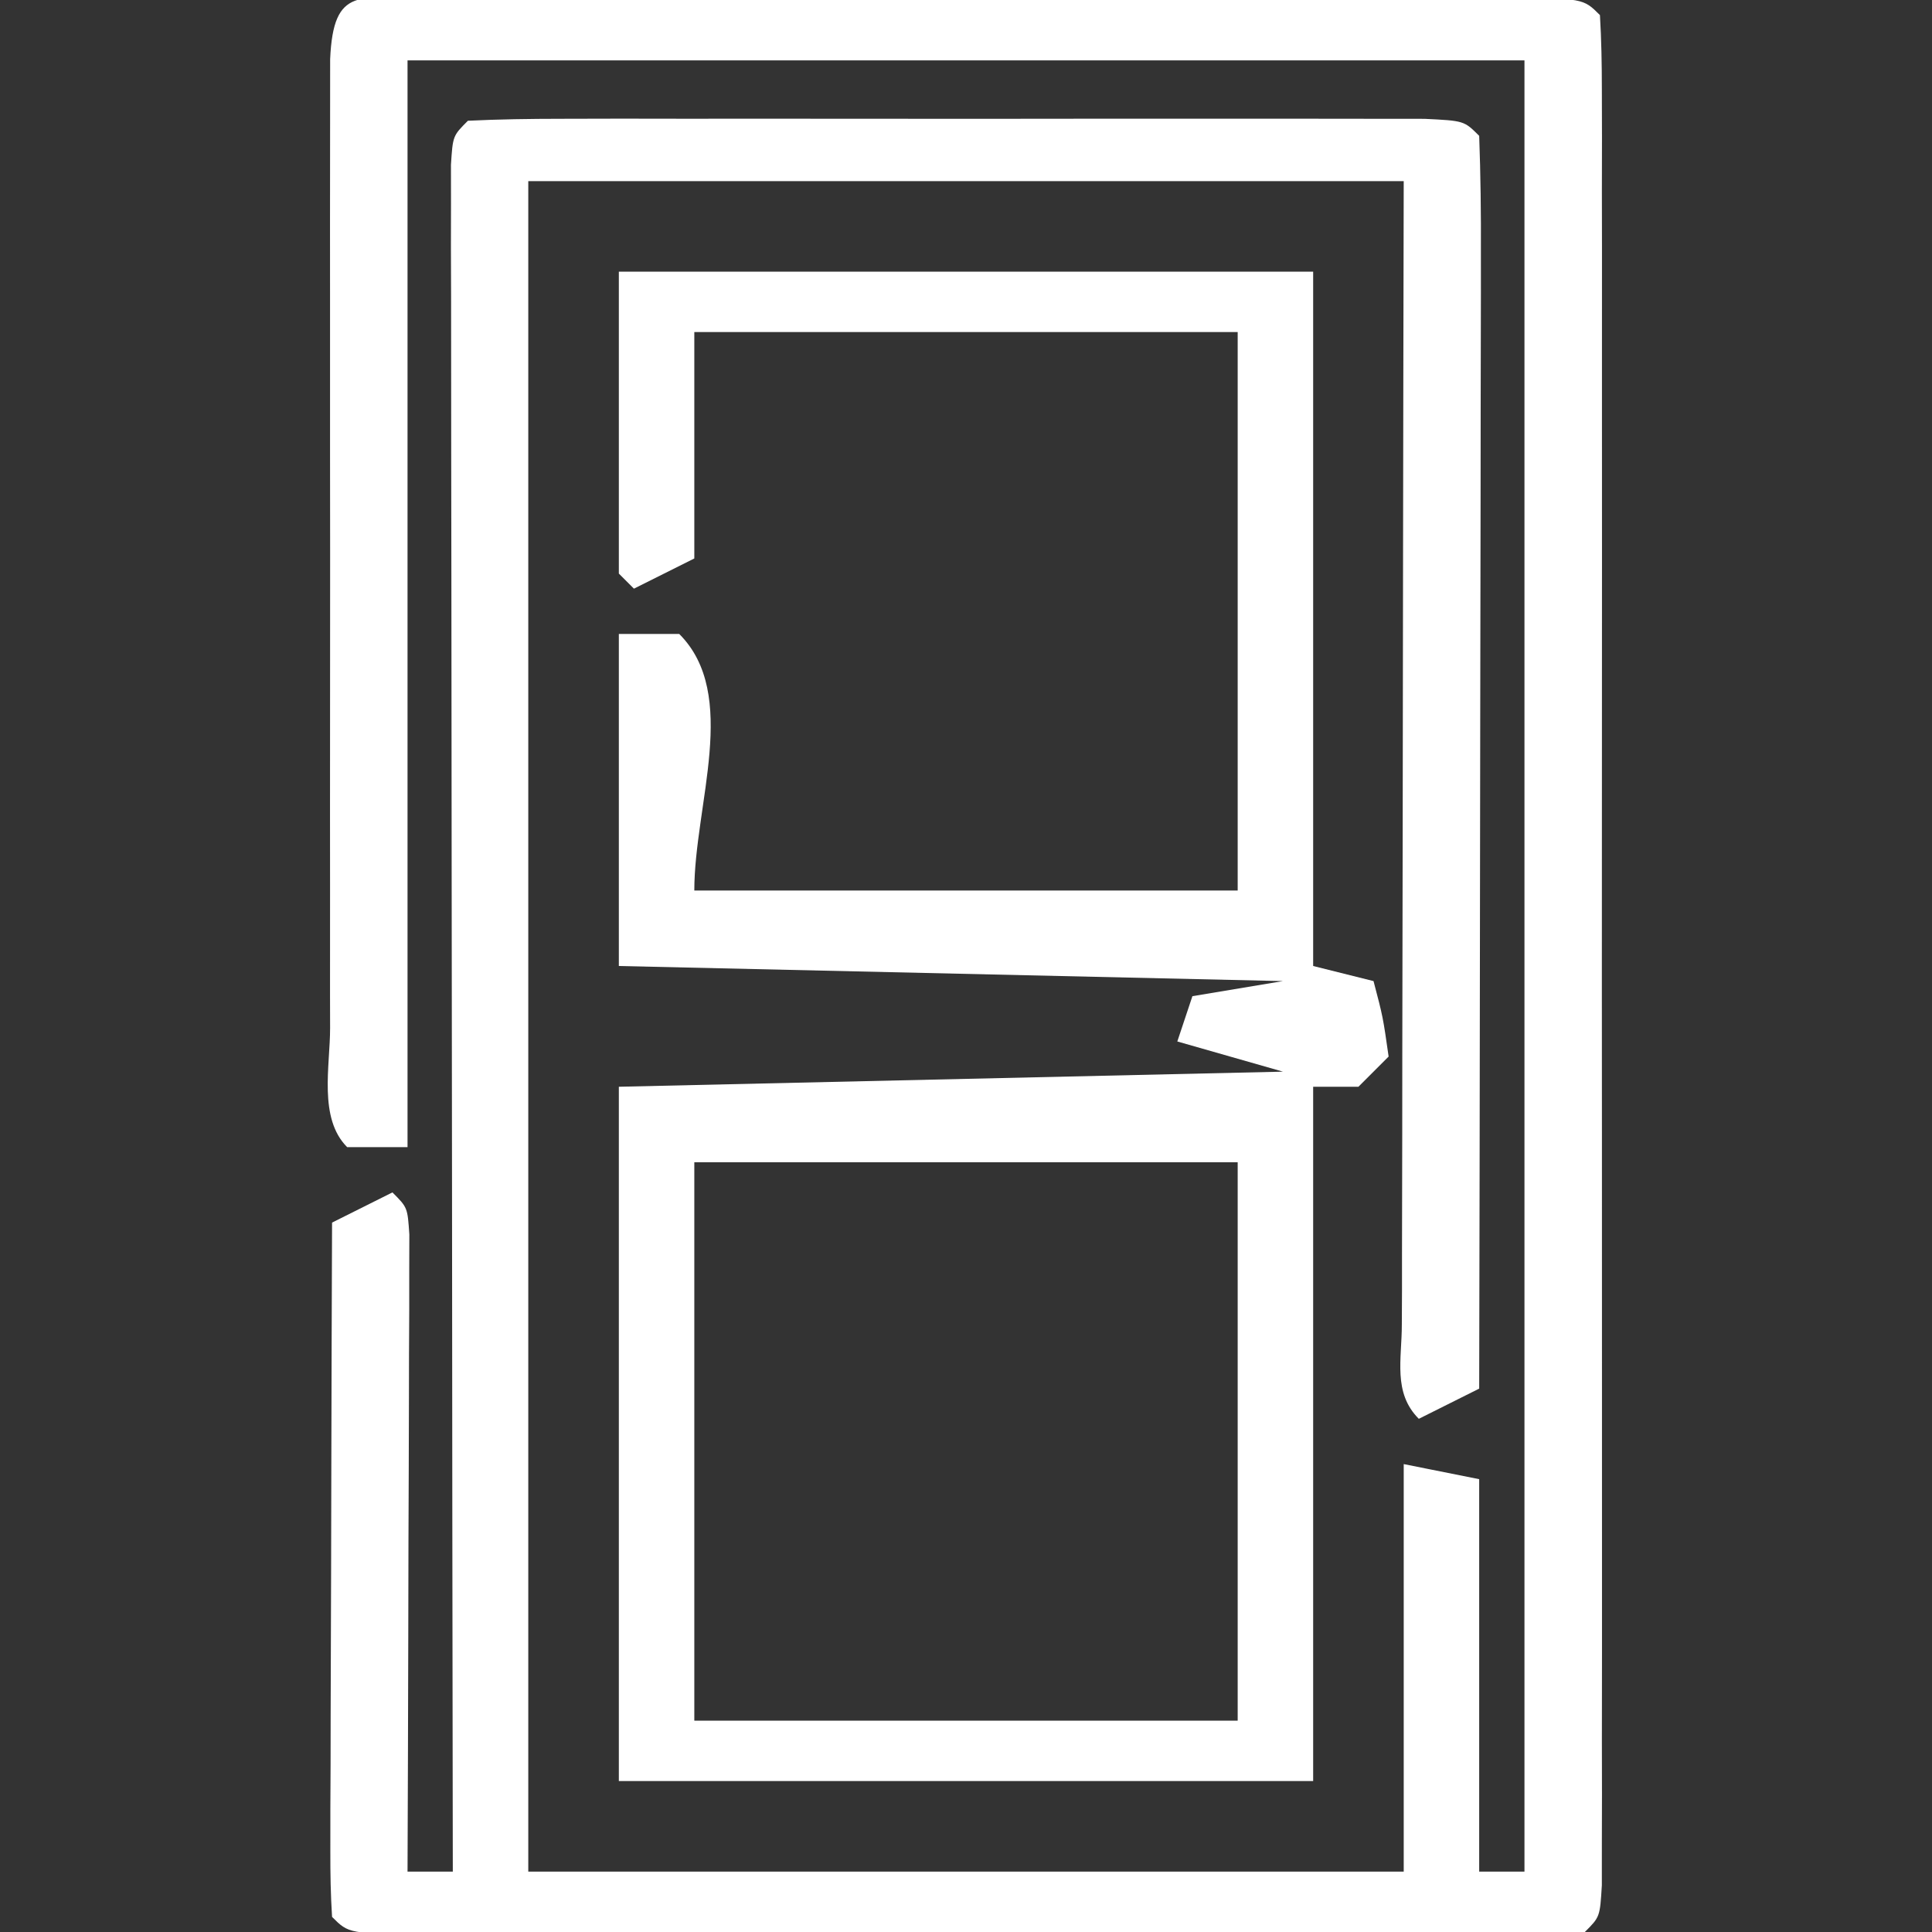
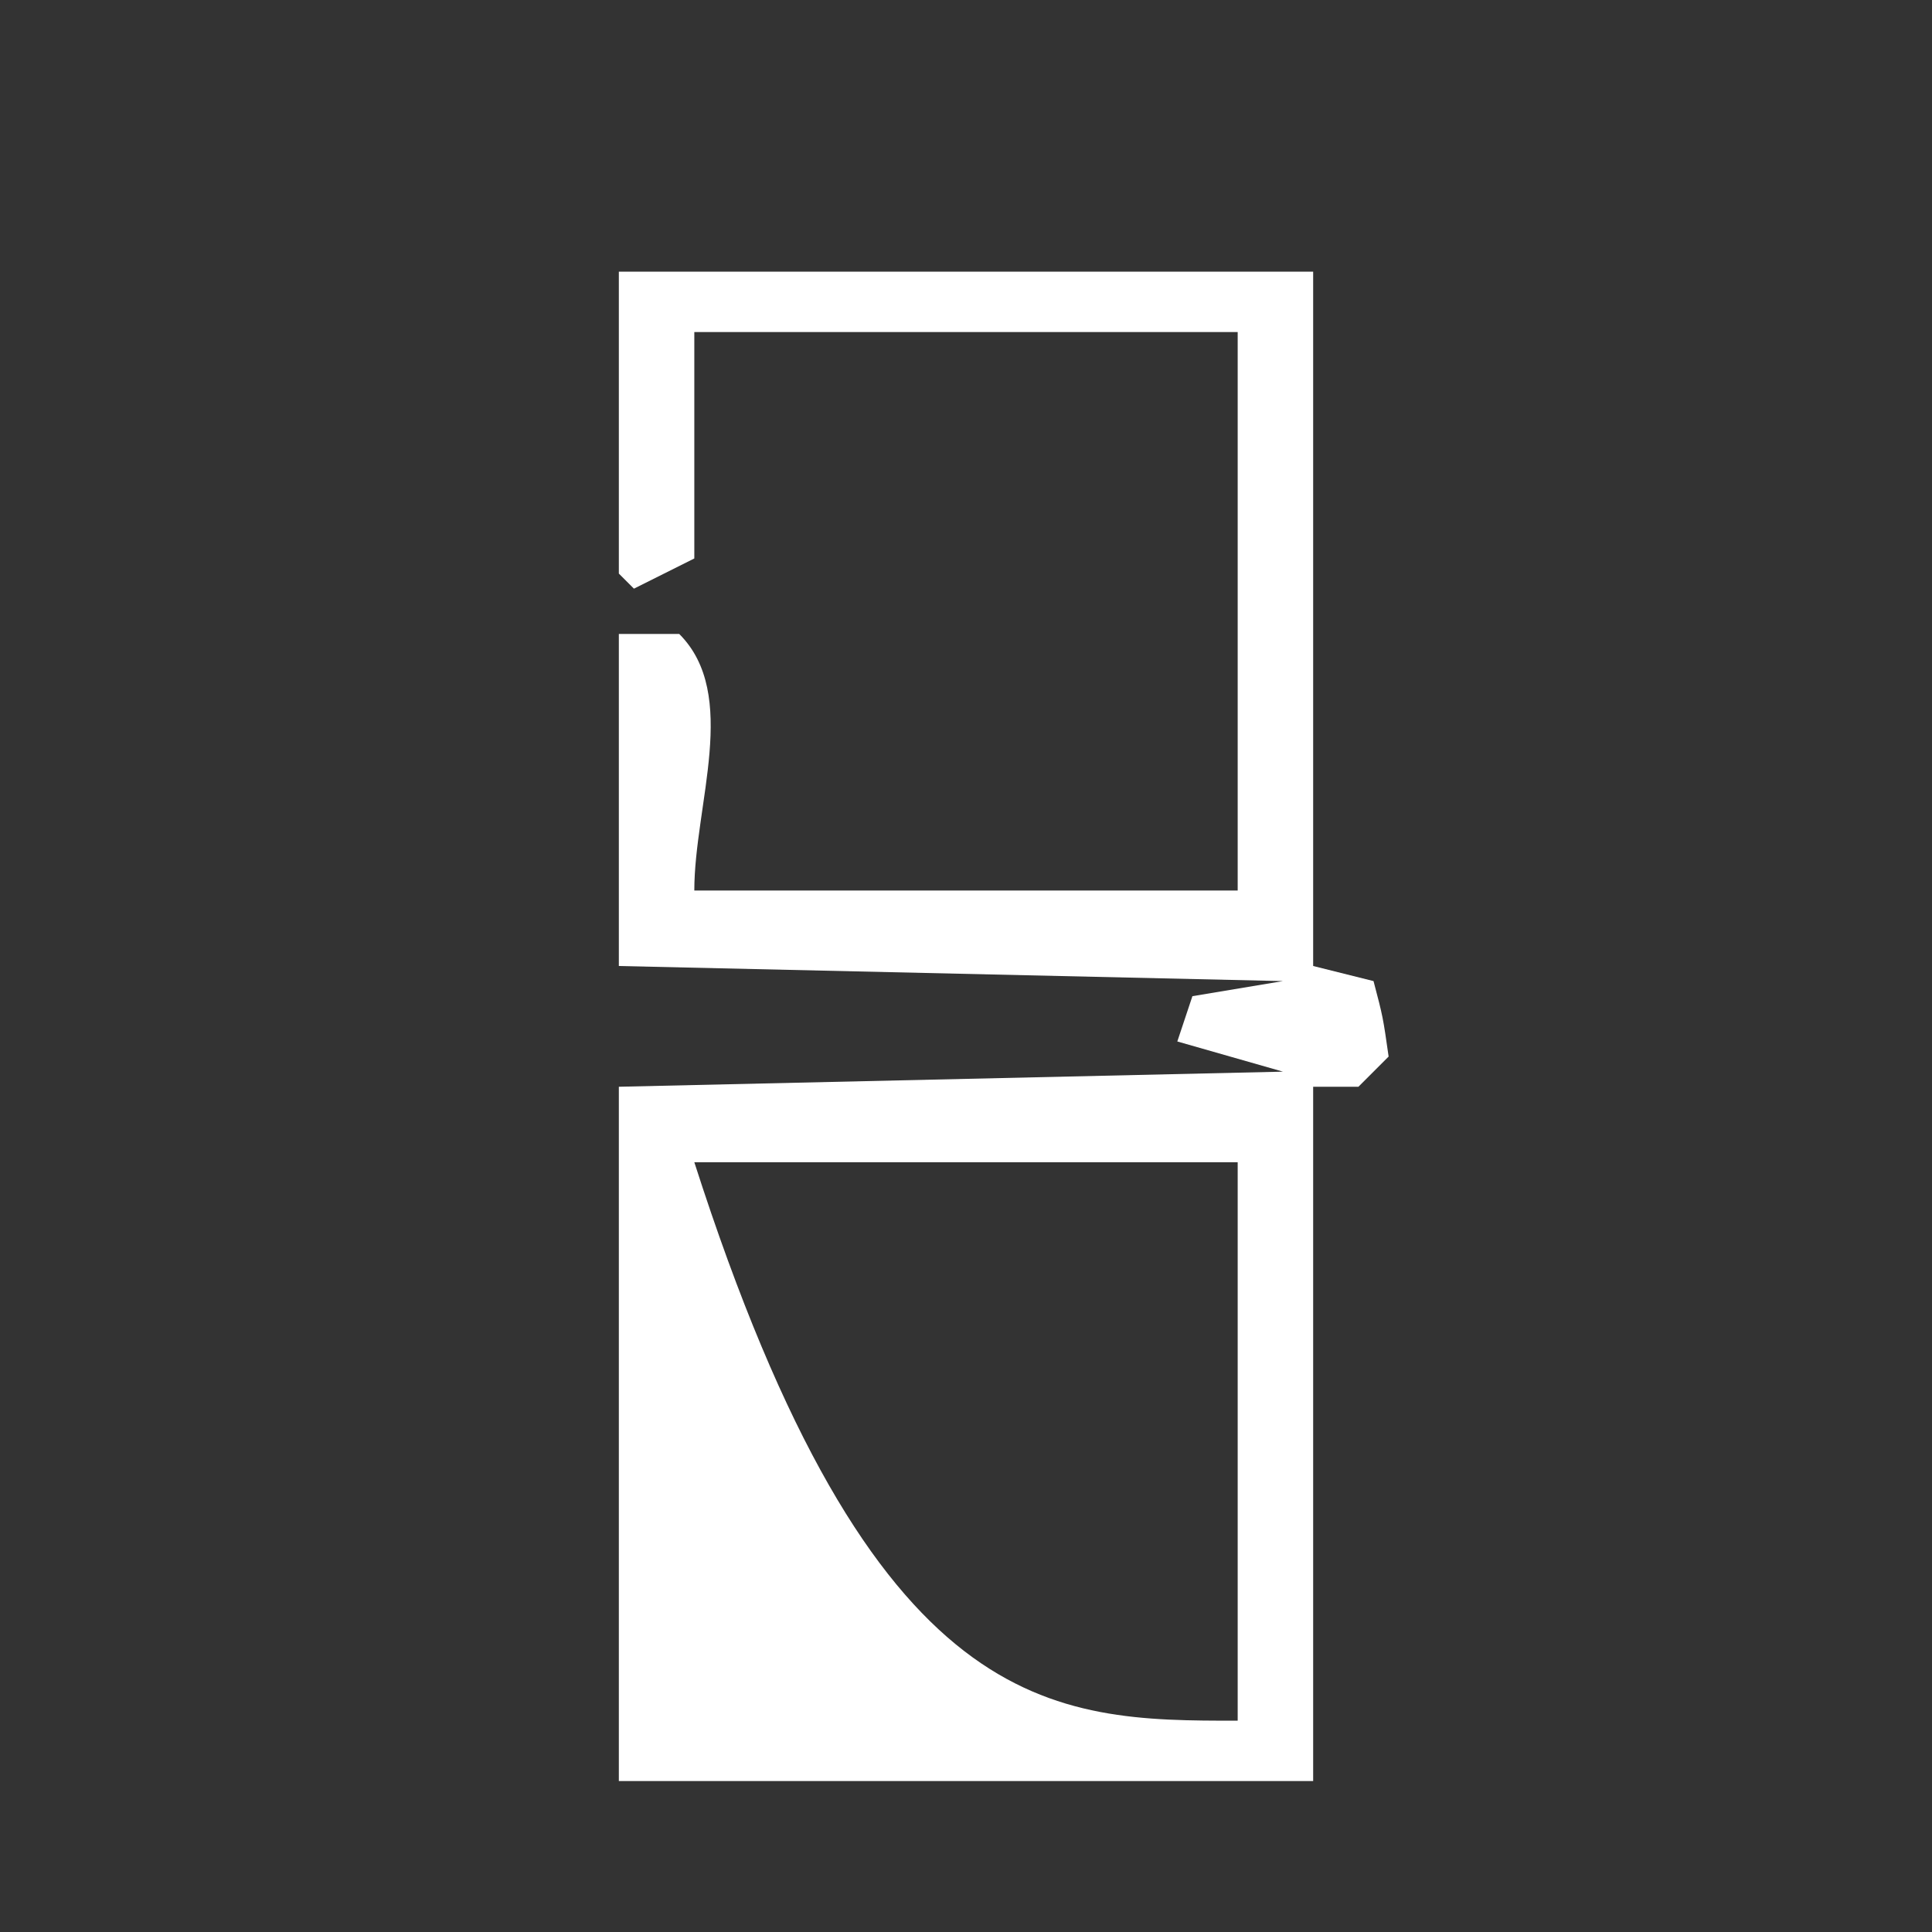
<svg xmlns="http://www.w3.org/2000/svg" version="1.1" width="128" height="128">
  <rect width="100%" height="100%" fill="#333333" stroke="none" />
-   <path d="M0 0 C1.142 0.003 1.142 0.003 2.308 0.006 C3.106 0.004 3.905 0.003 4.727 0.001 C7.379 -0.004 10.031 -0.001 12.683 0.003 C14.517 0.002 16.352 0.001 18.187 -0 C22.037 -0.002 25.887 0 29.738 0.005 C34.684 0.011 39.631 0.008 44.578 0.002 C48.368 -0.002 52.158 -0.001 55.948 0.002 C57.773 0.002 59.597 0.002 61.422 -0.001 C63.967 -0.003 66.512 0.001 69.058 0.006 C69.819 0.004 70.581 0.002 71.366 0 C76.569 0.021 76.569 0.021 77.683 1.136 C77.781 2.765 77.809 4.4 77.81 6.033 C77.814 7.623 77.814 7.623 77.818 9.245 C77.815 11.005 77.815 11.005 77.812 12.8 C77.815 14.641 77.815 14.641 77.818 16.519 C77.821 19.895 77.82 23.271 77.817 26.647 C77.815 30.173 77.817 33.698 77.819 37.224 C77.82 43.146 77.818 49.067 77.813 54.989 C77.808 61.845 77.81 68.7 77.815 75.556 C77.82 81.432 77.82 87.308 77.818 93.184 C77.816 96.698 77.816 100.212 77.819 103.726 C77.823 107.641 77.818 111.556 77.812 115.471 C77.814 116.644 77.816 117.818 77.818 119.026 C77.816 120.086 77.813 121.146 77.81 122.239 C77.809 123.629 77.809 123.629 77.809 125.047 C77.683 127.136 77.683 127.136 76.683 128.136 C74.132 128.236 71.609 128.272 69.058 128.265 C68.26 128.267 67.461 128.268 66.639 128.27 C63.987 128.275 61.335 128.272 58.683 128.268 C56.848 128.269 55.014 128.27 53.179 128.271 C49.329 128.273 45.478 128.271 41.628 128.266 C36.681 128.26 31.734 128.263 26.788 128.269 C22.998 128.273 19.208 128.272 15.418 128.269 C13.593 128.269 11.769 128.27 9.944 128.272 C7.399 128.274 4.853 128.271 2.308 128.265 C1.546 128.267 0.785 128.269 0 128.271 C-5.203 128.25 -5.203 128.25 -6.317 127.136 C-6.41 125.693 -6.435 124.245 -6.431 122.799 C-6.431 121.878 -6.431 120.958 -6.43 120.009 C-6.425 119.008 -6.42 118.007 -6.415 116.975 C-6.413 115.956 -6.412 114.936 -6.411 113.886 C-6.405 110.615 -6.392 107.344 -6.38 104.073 C-6.375 101.861 -6.37 99.65 -6.366 97.438 C-6.355 92.004 -6.338 86.57 -6.317 81.136 C-4.337 80.146 -4.337 80.146 -2.317 79.136 C-1.317 80.136 -1.317 80.136 -1.197 81.926 C-1.199 82.706 -1.201 83.485 -1.204 84.288 C-1.204 85.169 -1.204 86.05 -1.204 86.957 C-1.209 87.915 -1.214 88.872 -1.219 89.858 C-1.221 90.833 -1.222 91.809 -1.224 92.813 C-1.229 95.942 -1.242 99.07 -1.255 102.198 C-1.26 104.313 -1.264 106.428 -1.268 108.544 C-1.279 113.741 -1.296 118.938 -1.317 124.136 C-0.327 124.136 0.663 124.136 1.683 124.136 C1.682 123.544 1.681 122.952 1.68 122.342 C1.658 107.963 1.641 93.584 1.631 79.205 C1.626 72.251 1.619 65.298 1.607 58.344 C1.596 51.64 1.591 44.936 1.588 38.231 C1.586 35.667 1.583 33.103 1.577 30.539 C1.57 26.961 1.569 23.383 1.569 19.806 C1.566 18.734 1.562 17.662 1.558 16.558 C1.56 15.589 1.561 14.62 1.563 13.622 C1.562 12.775 1.561 11.927 1.56 11.055 C1.683 9.136 1.683 9.136 2.683 8.136 C4.733 8.036 6.787 8.008 8.839 8.006 C10.157 8.003 11.475 8 12.833 7.997 C14.283 7.998 15.733 8 17.183 8.003 C18.659 8.002 20.135 8.001 21.611 8 C24.708 7.998 27.805 8 30.902 8.005 C34.88 8.011 38.858 8.008 42.837 8.002 C45.885 7.998 48.934 7.999 51.983 8.002 C53.45 8.002 54.917 8.002 56.385 7.999 C58.432 7.997 60.479 8.001 62.527 8.006 C64.277 8.007 64.277 8.007 66.064 8.009 C68.683 8.136 68.683 8.136 69.683 9.136 C69.778 11.722 69.808 14.282 69.796 16.868 C69.797 17.678 69.797 18.488 69.797 19.322 C69.796 22.011 69.788 24.7 69.781 27.389 C69.779 29.249 69.777 31.108 69.776 32.968 C69.772 37.872 69.763 42.776 69.752 47.68 C69.741 52.68 69.737 57.68 69.732 62.68 C69.721 72.499 69.704 82.317 69.683 92.136 C67.703 93.126 67.703 93.126 65.683 94.136 C63.951 92.404 64.563 90.178 64.558 87.871 C64.564 86.74 64.564 86.74 64.569 85.586 C64.569 84.796 64.569 84.006 64.569 83.192 C64.57 80.568 64.577 77.943 64.585 75.319 C64.587 73.505 64.588 71.69 64.589 69.875 C64.593 65.09 64.603 60.304 64.614 55.518 C64.626 49.781 64.631 44.045 64.637 38.308 C64.646 29.584 64.666 20.86 64.683 12.136 C45.543 12.136 26.403 12.136 6.683 12.136 C6.683 49.096 6.683 86.056 6.683 124.136 C25.823 124.136 44.963 124.136 64.683 124.136 C64.683 115.226 64.683 106.316 64.683 97.136 C66.333 97.466 67.983 97.796 69.683 98.136 C69.683 106.716 69.683 115.296 69.683 124.136 C70.673 124.136 71.663 124.136 72.683 124.136 C72.683 84.536 72.683 44.936 72.683 4.136 C48.263 4.136 23.843 4.136 -1.317 4.136 C-1.317 27.896 -1.317 51.656 -1.317 76.136 C-2.637 76.136 -3.957 76.136 -5.317 76.136 C-7.229 74.223 -6.445 70.774 -6.447 68.245 C-6.448 67.525 -6.45 66.804 -6.452 66.062 C-6.456 63.67 -6.453 61.278 -6.45 58.886 C-6.451 57.23 -6.452 55.575 -6.453 53.92 C-6.454 50.446 -6.452 46.972 -6.448 43.499 C-6.442 39.036 -6.445 34.574 -6.451 30.111 C-6.455 26.692 -6.454 23.272 -6.451 19.853 C-6.45 18.207 -6.451 16.561 -6.453 14.915 C-6.456 12.619 -6.452 10.323 -6.447 8.026 C-6.446 6.717 -6.445 5.407 -6.444 4.058 C-6.23 -0.866 -4.444 0.018 0 0 Z " fill="#FFFFFF" transform="translate(28.317,-0.136)" />
-   <path d="M0 0 C15.18 0 30.36 0 46 0 C46 15.18 46 30.36 46 46 C47.32 46.33 48.64 46.66 50 47 C50.625 49.375 50.625 49.375 51 52 C50.34 52.66 49.68 53.32 49 54 C48.01 54 47.02 54 46 54 C46 69.18 46 84.36 46 100 C30.82 100 15.64 100 0 100 C0 84.82 0 69.64 0 54 C14.52 53.67 29.04 53.34 44 53 C41.69 52.34 39.38 51.68 37 51 C37.33 50.01 37.66 49.02 38 48 C40.97 47.505 40.97 47.505 44 47 C22.22 46.505 22.22 46.505 0 46 C0 38.74 0 31.48 0 24 C1.32 24 2.64 24 4 24 C8.014 28.014 5 35.324 5 41 C16.88 41 28.76 41 41 41 C41 28.79 41 16.58 41 4 C29.12 4 17.24 4 5 4 C5 8.95 5 13.9 5 19 C3.02 19.99 3.02 19.99 1 21 C0.67 20.67 0.34 20.34 0 20 C0 13.4 0 6.8 0 0 Z M5 59 C5 71.21 5 83.42 5 96 C16.88 96 28.76 96 41 96 C41 83.79 41 71.58 41 59 C29.12 59 17.24 59 5 59 Z " fill="#FFFFFF" transform="translate(41,18)" />
+   <path d="M0 0 C15.18 0 30.36 0 46 0 C46 15.18 46 30.36 46 46 C47.32 46.33 48.64 46.66 50 47 C50.625 49.375 50.625 49.375 51 52 C50.34 52.66 49.68 53.32 49 54 C48.01 54 47.02 54 46 54 C46 69.18 46 84.36 46 100 C30.82 100 15.64 100 0 100 C0 84.82 0 69.64 0 54 C14.52 53.67 29.04 53.34 44 53 C41.69 52.34 39.38 51.68 37 51 C37.33 50.01 37.66 49.02 38 48 C40.97 47.505 40.97 47.505 44 47 C22.22 46.505 22.22 46.505 0 46 C0 38.74 0 31.48 0 24 C1.32 24 2.64 24 4 24 C8.014 28.014 5 35.324 5 41 C16.88 41 28.76 41 41 41 C41 28.79 41 16.58 41 4 C29.12 4 17.24 4 5 4 C5 8.95 5 13.9 5 19 C3.02 19.99 3.02 19.99 1 21 C0.67 20.67 0.34 20.34 0 20 C0 13.4 0 6.8 0 0 Z M5 59 C16.88 96 28.76 96 41 96 C41 83.79 41 71.58 41 59 C29.12 59 17.24 59 5 59 Z " fill="#FFFFFF" transform="translate(41,18)" />
</svg>